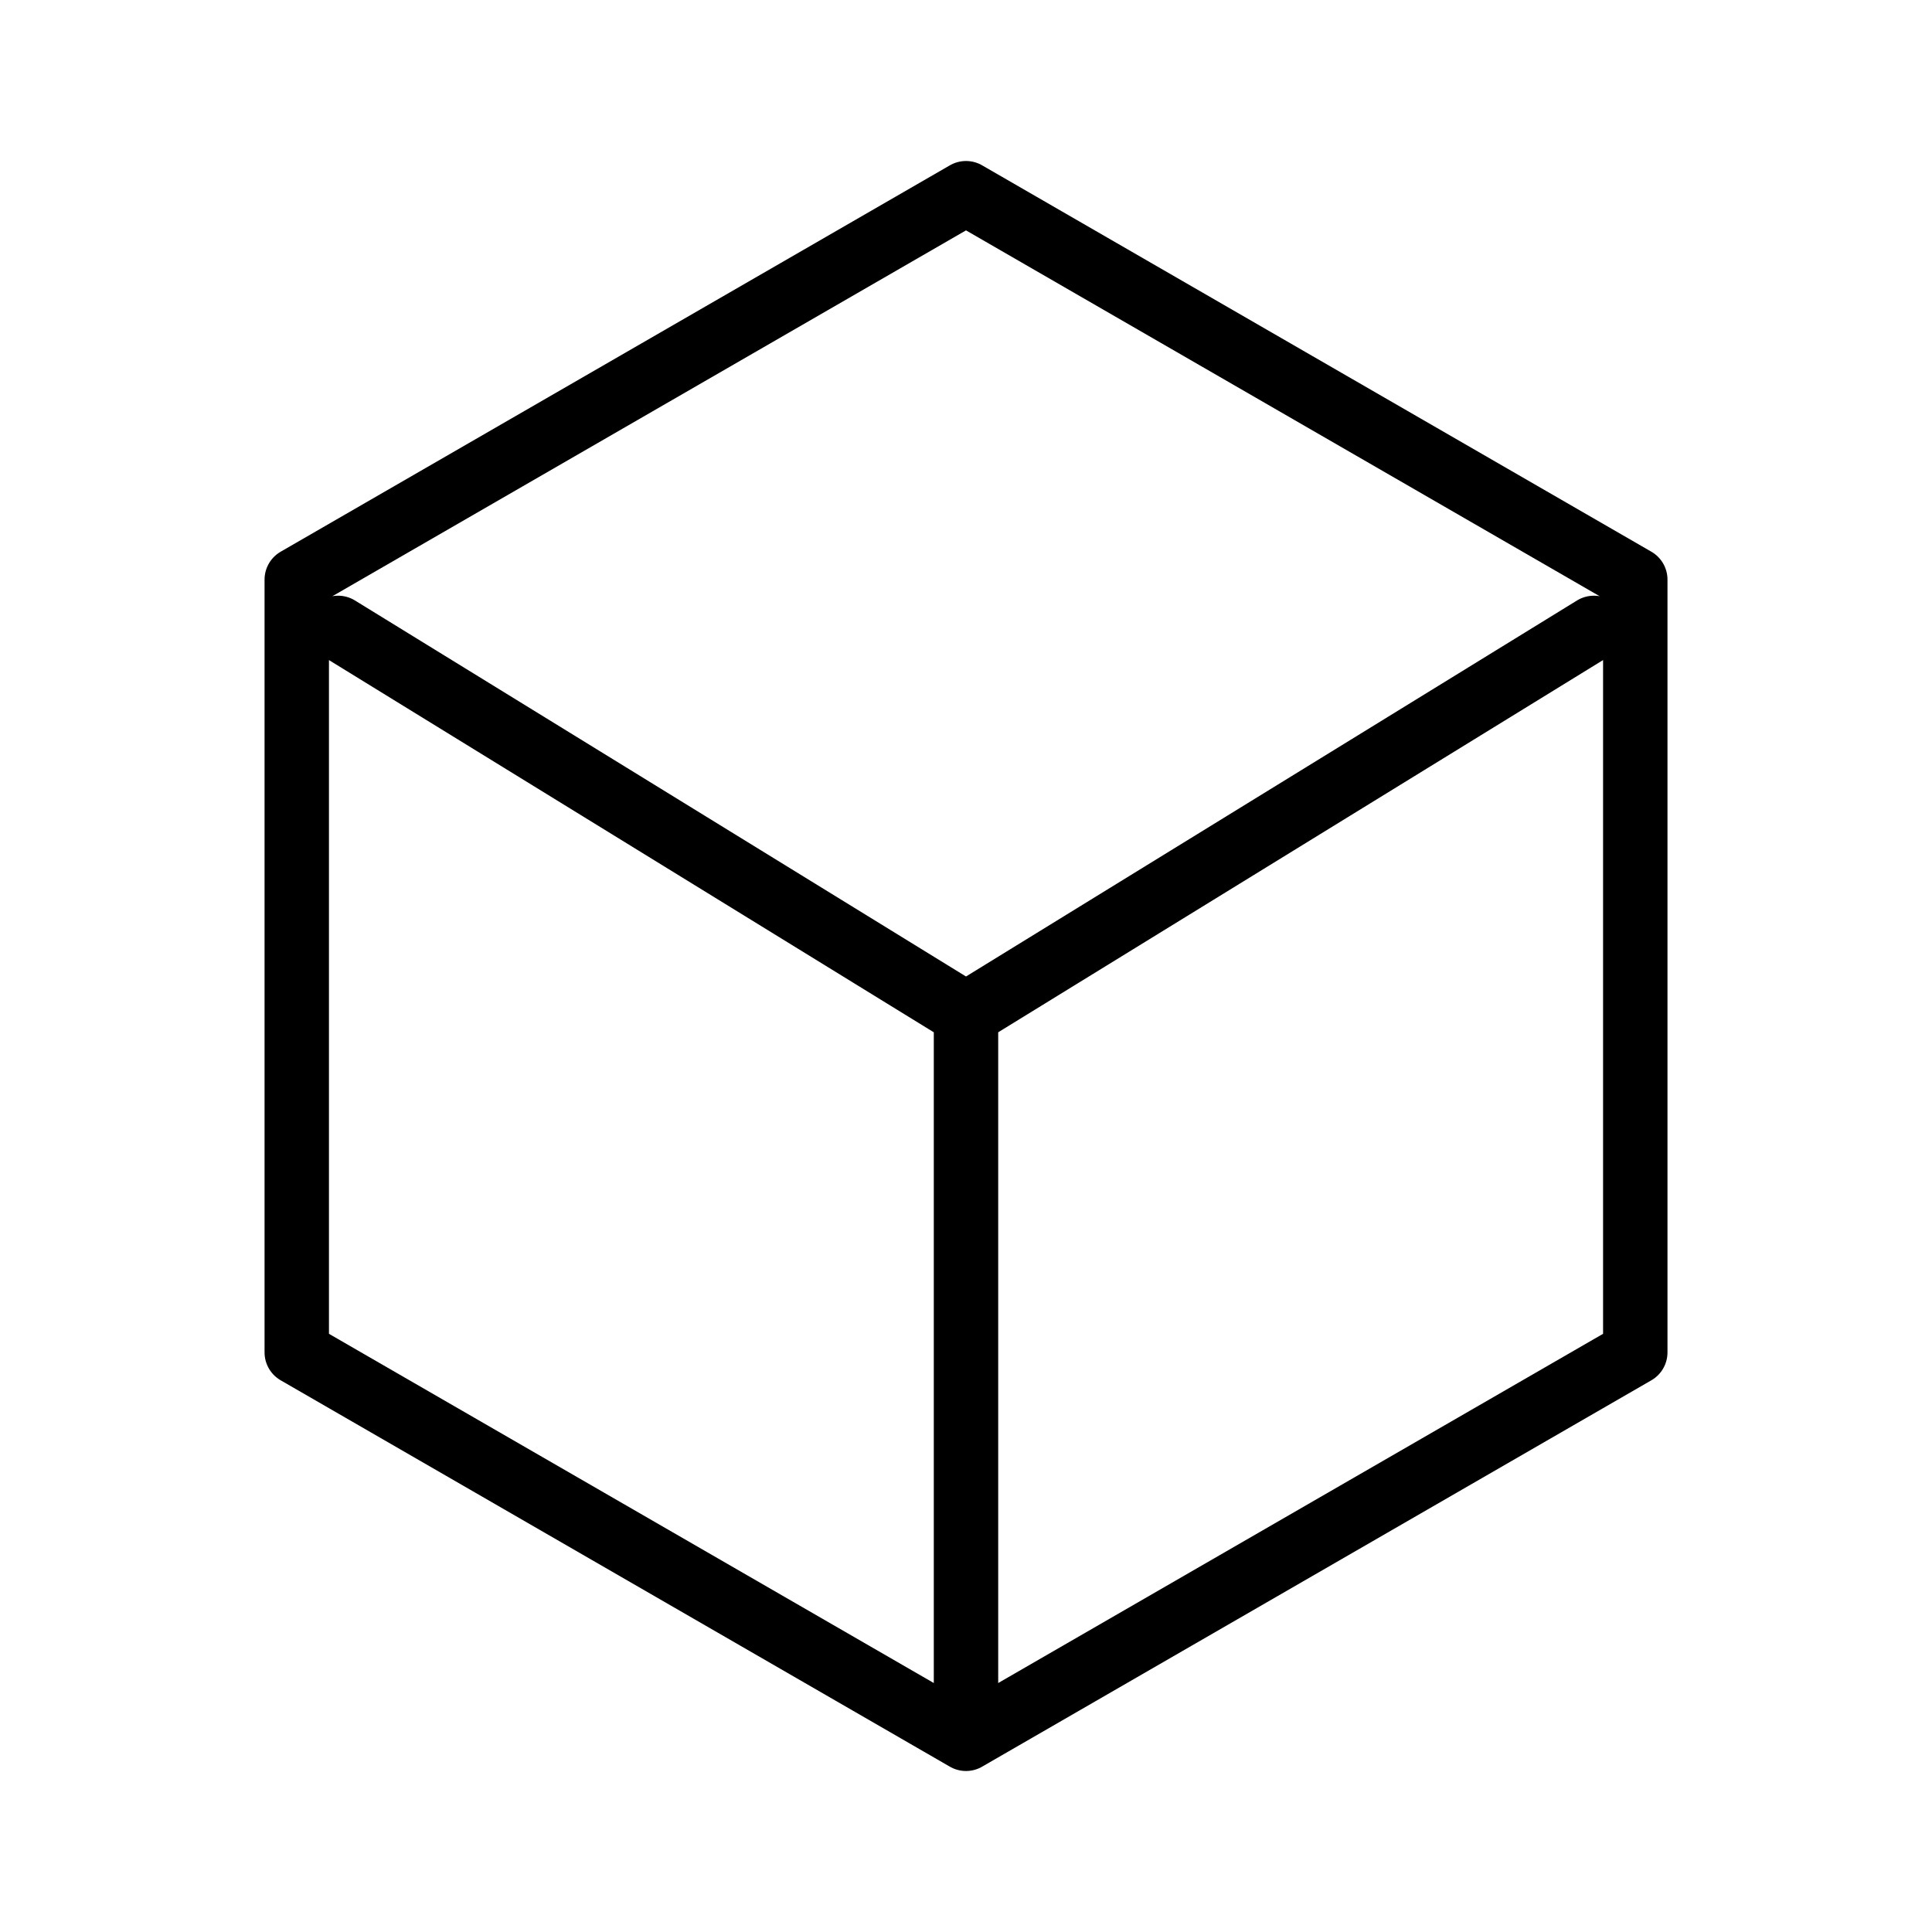
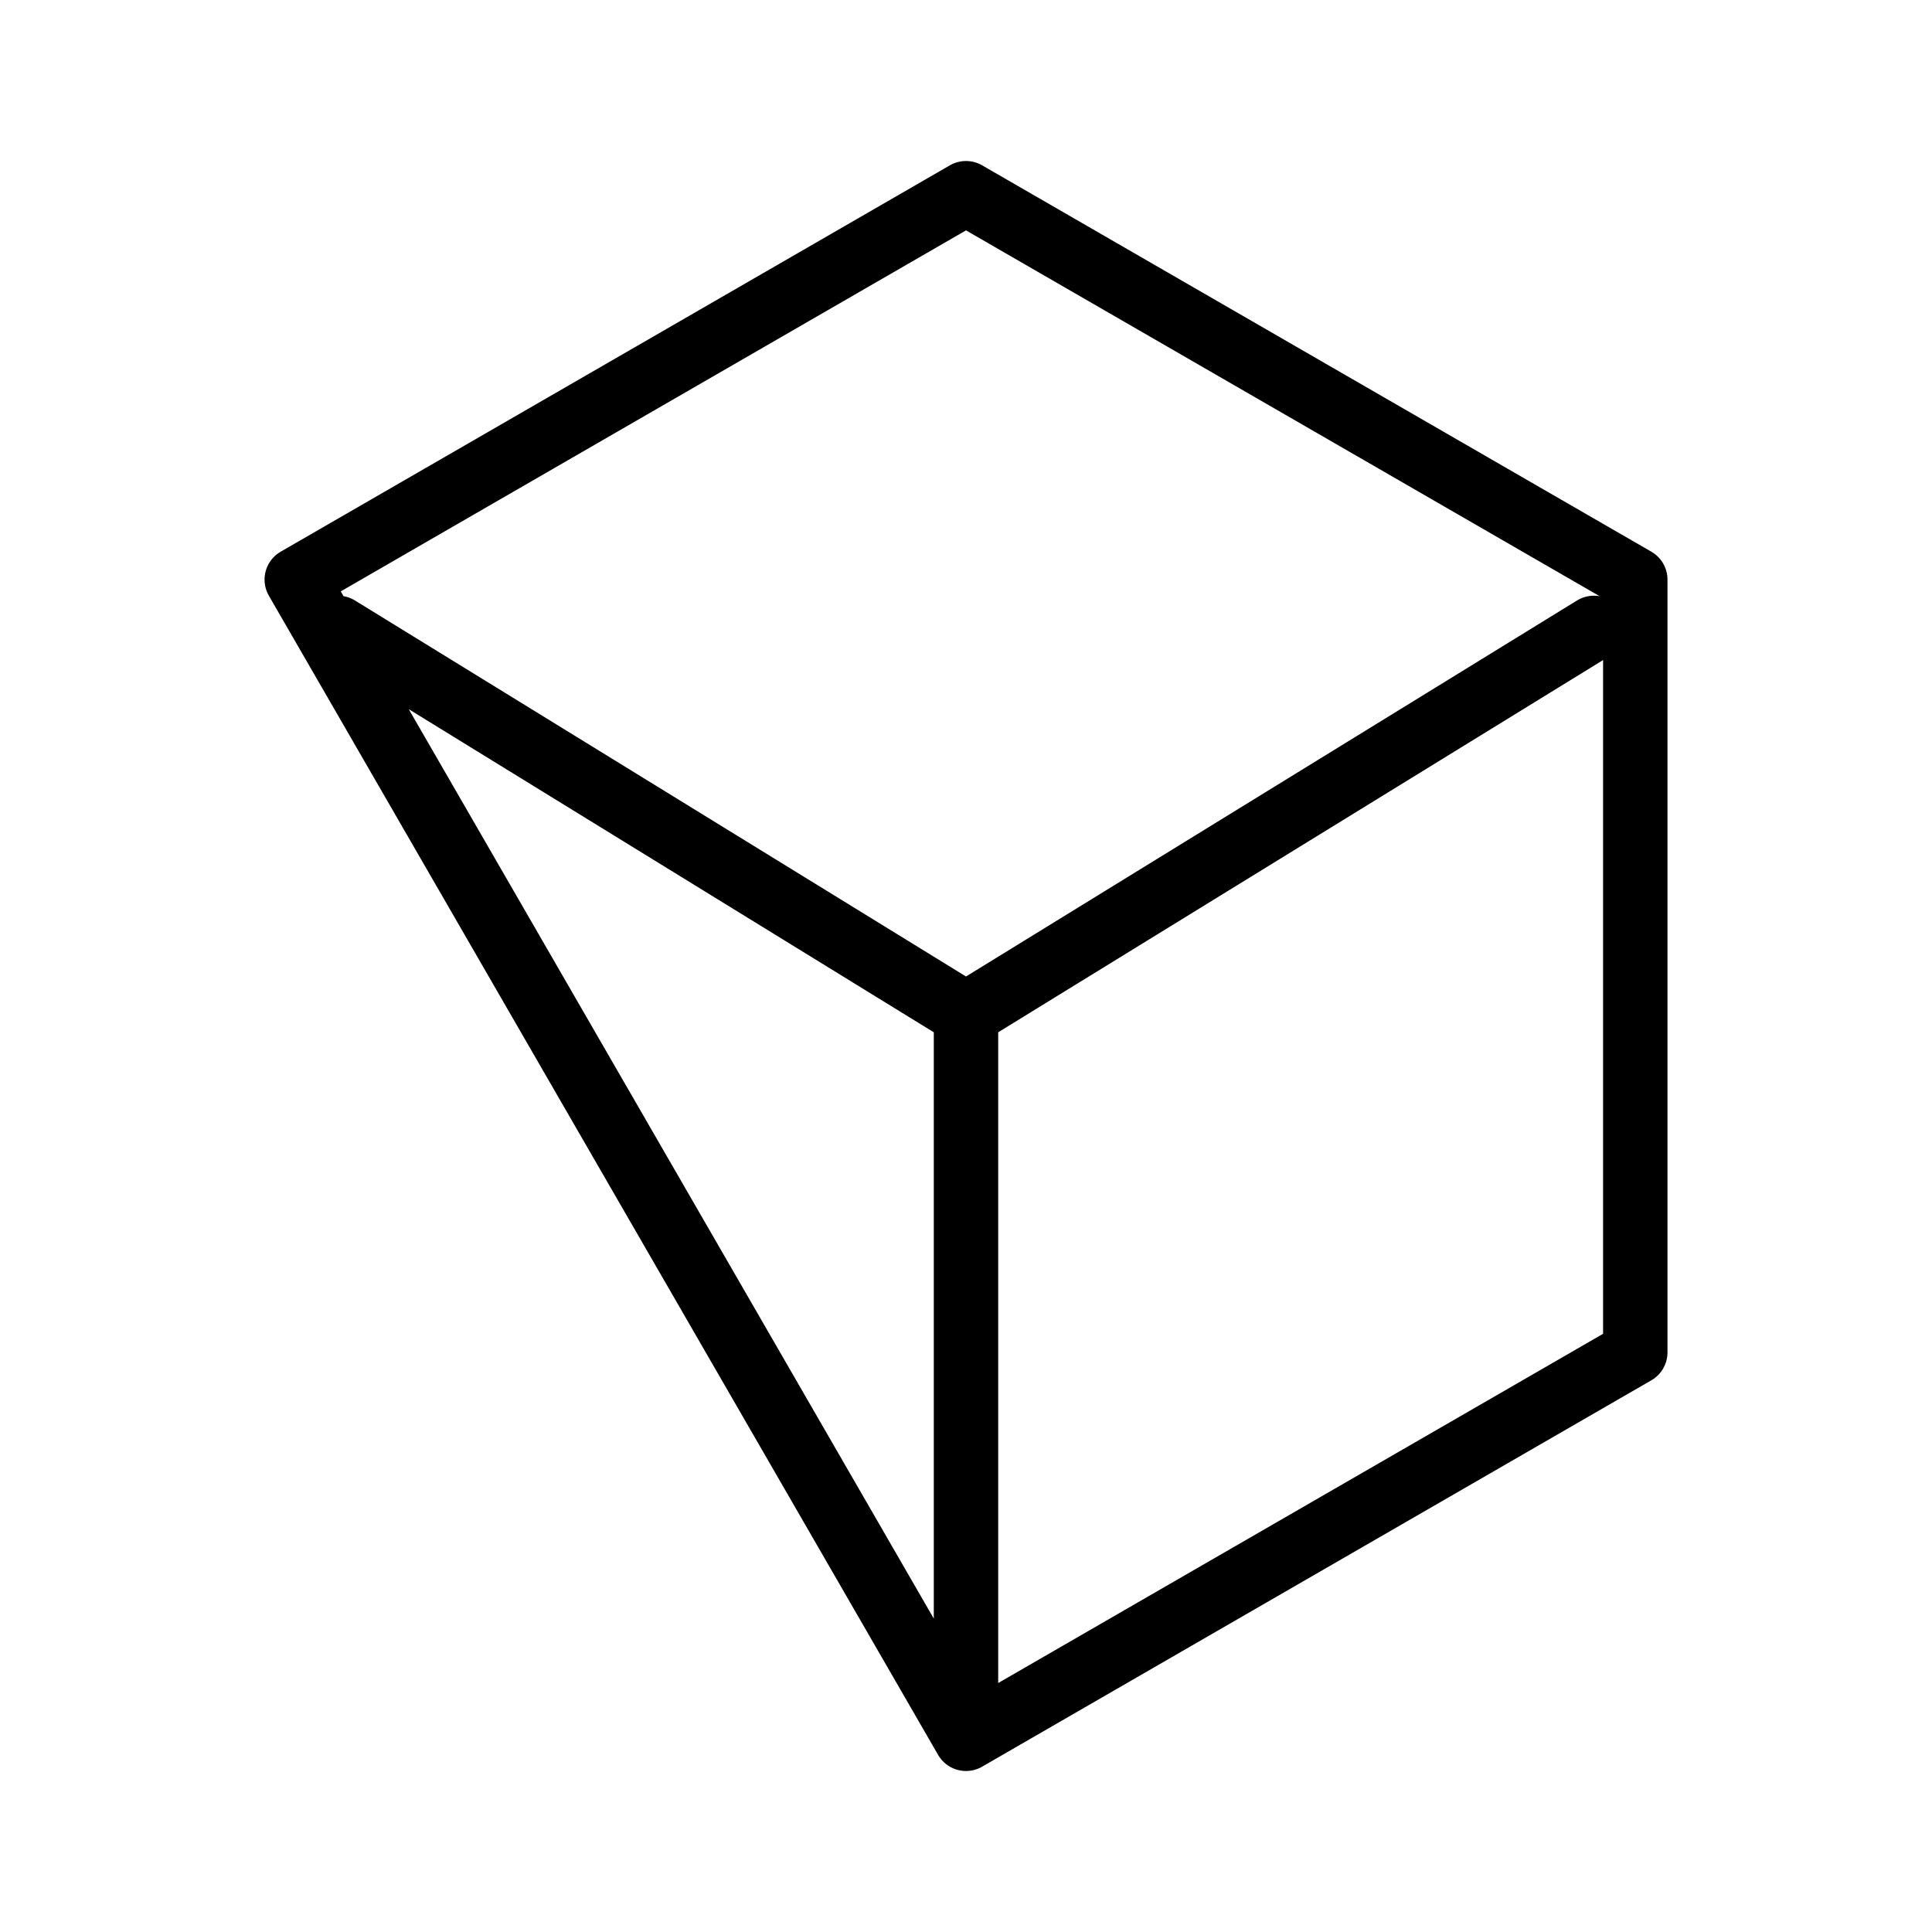
<svg xmlns="http://www.w3.org/2000/svg" width="60" height="60" viewBox="0 0 60 60" fill="none">
-   <path d="M30 54L50.785 42V18L30 6L9.216 18V42L30 54ZM30 54V31.5M30 31.5L10.5 19.5M30 31.5L49.5 19.5" stroke="black" stroke-width="2" stroke-linecap="round" stroke-linejoin="round" />
+   <path d="M30 54L50.785 42V18L30 6L9.216 18L30 54ZM30 54V31.5M30 31.5L10.5 19.5M30 31.5L49.5 19.5" stroke="black" stroke-width="2" stroke-linecap="round" stroke-linejoin="round" />
</svg>